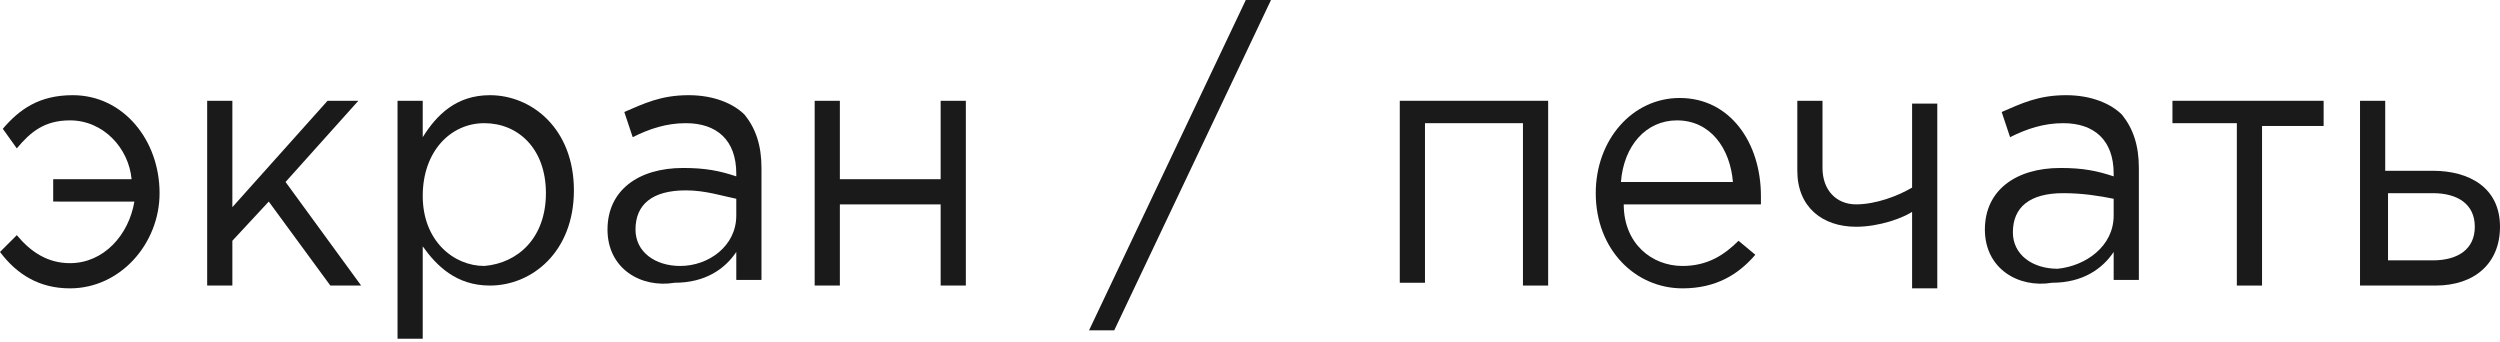
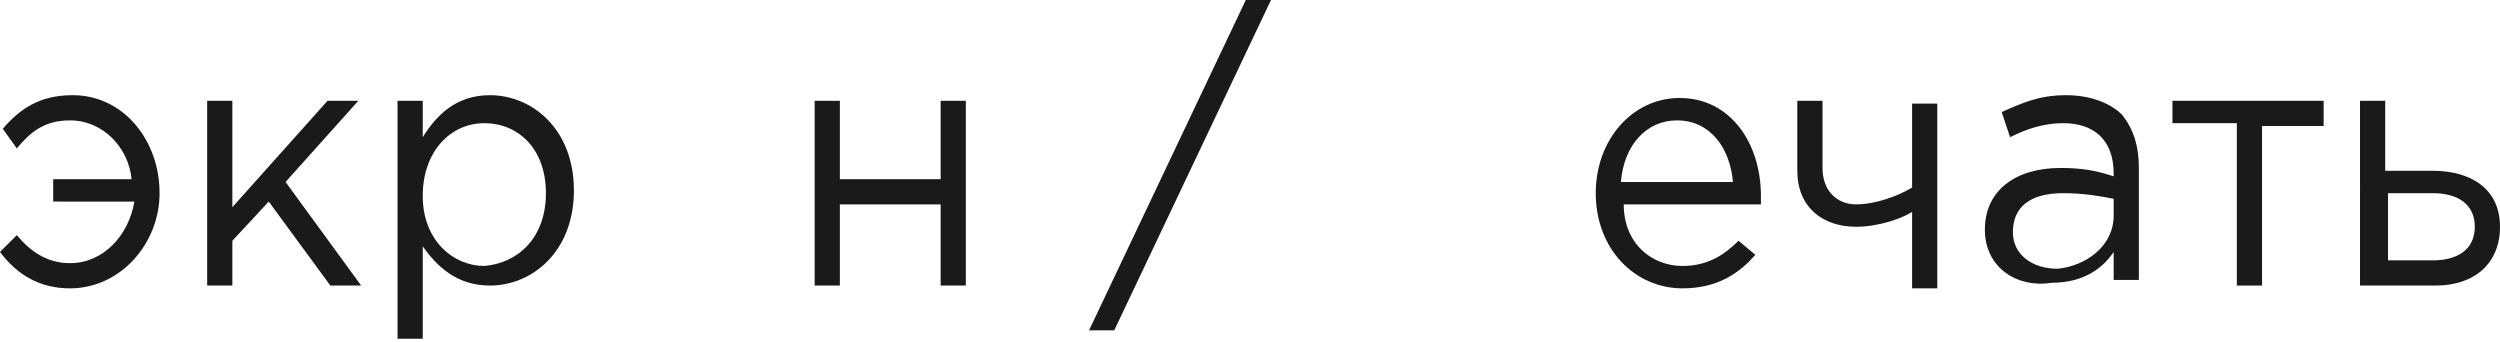
<svg xmlns="http://www.w3.org/2000/svg" id="Слой_1" x="0px" y="0px" viewBox="0 0 89.3 12.2" xml:space="preserve">
  <g>
    <path fill="#1A1A1A" d="M0,9l0.6-0.6c0.5,0.6,1.1,1,1.9,1c1.2,0,2.1-1,2.3-2.2H1.9V6.4h2.8C4.6,5.3,3.7,4.3,2.5,4.3 c-0.9,0-1.4,0.4-1.9,1L0.1,4.6c0.6-0.7,1.3-1.2,2.5-1.2c1.8,0,3.1,1.6,3.1,3.5c0,1.8-1.4,3.4-3.2,3.4C1.4,10.3,0.6,9.8,0,9z" />
    <path fill="#1A1A1A" d="M7.4,3.6h0.9v3.8l3.4-3.8h1.1l-2.6,2.9l2.7,3.7h-1.1l-2.2-3L8.3,8.6v1.6H7.4V3.6z" />
    <path fill="#1A1A1A" d="M14.2,3.6h0.9v1.3c0.5-0.8,1.2-1.5,2.4-1.5c1.5,0,3,1.2,3,3.4c0,2.2-1.5,3.4-3,3.4c-1.2,0-1.9-0.7-2.4-1.4 v3.3h-0.9V3.6z M19.5,6.9c0-1.6-1-2.5-2.2-2.5c-1.2,0-2.2,1-2.2,2.6s1.1,2.5,2.2,2.5C18.5,9.4,19.5,8.5,19.5,6.9z" />
-     <path fill="#1A1A1A" d="M21.7,8.2c0-1.4,1.1-2.2,2.7-2.2c0.8,0,1.3,0.1,1.9,0.3V6.2c0-1.2-0.7-1.8-1.8-1.8c-0.7,0-1.3,0.2-1.9,0.5 L22.3,4c0.7-0.3,1.3-0.6,2.3-0.6c0.9,0,1.6,0.3,2,0.7c0.4,0.5,0.6,1.1,0.6,1.9v4h-0.9v-1c-0.4,0.6-1.1,1.1-2.2,1.1 C22.9,10.3,21.7,9.6,21.7,8.2z M26.3,7.7V7.1c-0.5-0.1-1.1-0.3-1.8-0.3c-1.2,0-1.8,0.5-1.8,1.4c0,0.8,0.7,1.3,1.6,1.3 C25.3,9.5,26.3,8.8,26.3,7.7z" />
    <path fill="#1A1A1A" d="M29.1,3.6H30v2.8h3.6V3.6h0.9v6.6h-0.9V7.3H30v2.9h-0.9V3.6z" />
    <path fill="#1A1A1A" d="M44.5,0h0.9l-5.6,11.8h-0.9L44.5,0z" />
-     <path fill="#1A1A1A" d="M49.9,3.6h5.4v6.6h-0.9V4.4h-3.5v5.7h-0.9V3.6z" />
    <path fill="#1A1A1A" d="M57,6.9c0-1.9,1.3-3.4,3-3.4c1.8,0,2.9,1.6,2.9,3.5c0,0.1,0,0.2,0,0.3h-4.9C58,8.7,59,9.5,60.1,9.5 c0.9,0,1.5-0.4,2-0.9l0.6,0.5c-0.6,0.7-1.4,1.2-2.6,1.2C58.4,10.3,57,8.9,57,6.9z M61.9,6.5c-0.1-1.2-0.8-2.2-2-2.2 c-1.1,0-1.9,0.9-2,2.2H61.9z" />
    <path fill="#1A1A1A" d="M68.4,7.5c-0.4,0.3-1.3,0.6-2.1,0.6c-1.2,0-2.1-0.7-2.1-2V3.6h0.9v2.4c0,0.8,0.5,1.3,1.2,1.3 c0.7,0,1.5-0.3,2-0.6v-3h0.9v6.6h-0.9V7.5z" />
    <path fill="#1A1A1A" d="M70.9,8.2c0-1.4,1.1-2.2,2.7-2.2c0.8,0,1.3,0.1,1.9,0.3V6.2c0-1.2-0.7-1.8-1.8-1.8c-0.7,0-1.3,0.2-1.9,0.5 L71.5,4c0.7-0.3,1.3-0.6,2.3-0.6c0.9,0,1.6,0.3,2,0.7c0.4,0.5,0.6,1.1,0.6,1.9v4h-0.9v-1c-0.4,0.6-1.1,1.1-2.2,1.1 C72.1,10.3,70.9,9.6,70.9,8.2z M75.5,7.7V7.1C75,7,74.4,6.9,73.7,6.9c-1.2,0-1.8,0.5-1.8,1.4c0,0.8,0.7,1.3,1.6,1.3 C74.5,9.5,75.5,8.8,75.5,7.7z" />
    <path fill="#1A1A1A" d="M79.8,4.4h-2.2V3.6H83v0.9h-2.2v5.7h-0.9V4.4z" />
    <path fill="#1A1A1A" d="M84.3,3.6h0.9v2.5h1.7c1.3,0,2.4,0.6,2.4,2c0,1.3-0.9,2.1-2.3,2.1h-2.7V3.6z M86.9,9.3 c0.9,0,1.5-0.4,1.5-1.2c0-0.8-0.6-1.2-1.5-1.2h-1.6v2.4H86.9z" />
  </g>
</svg>